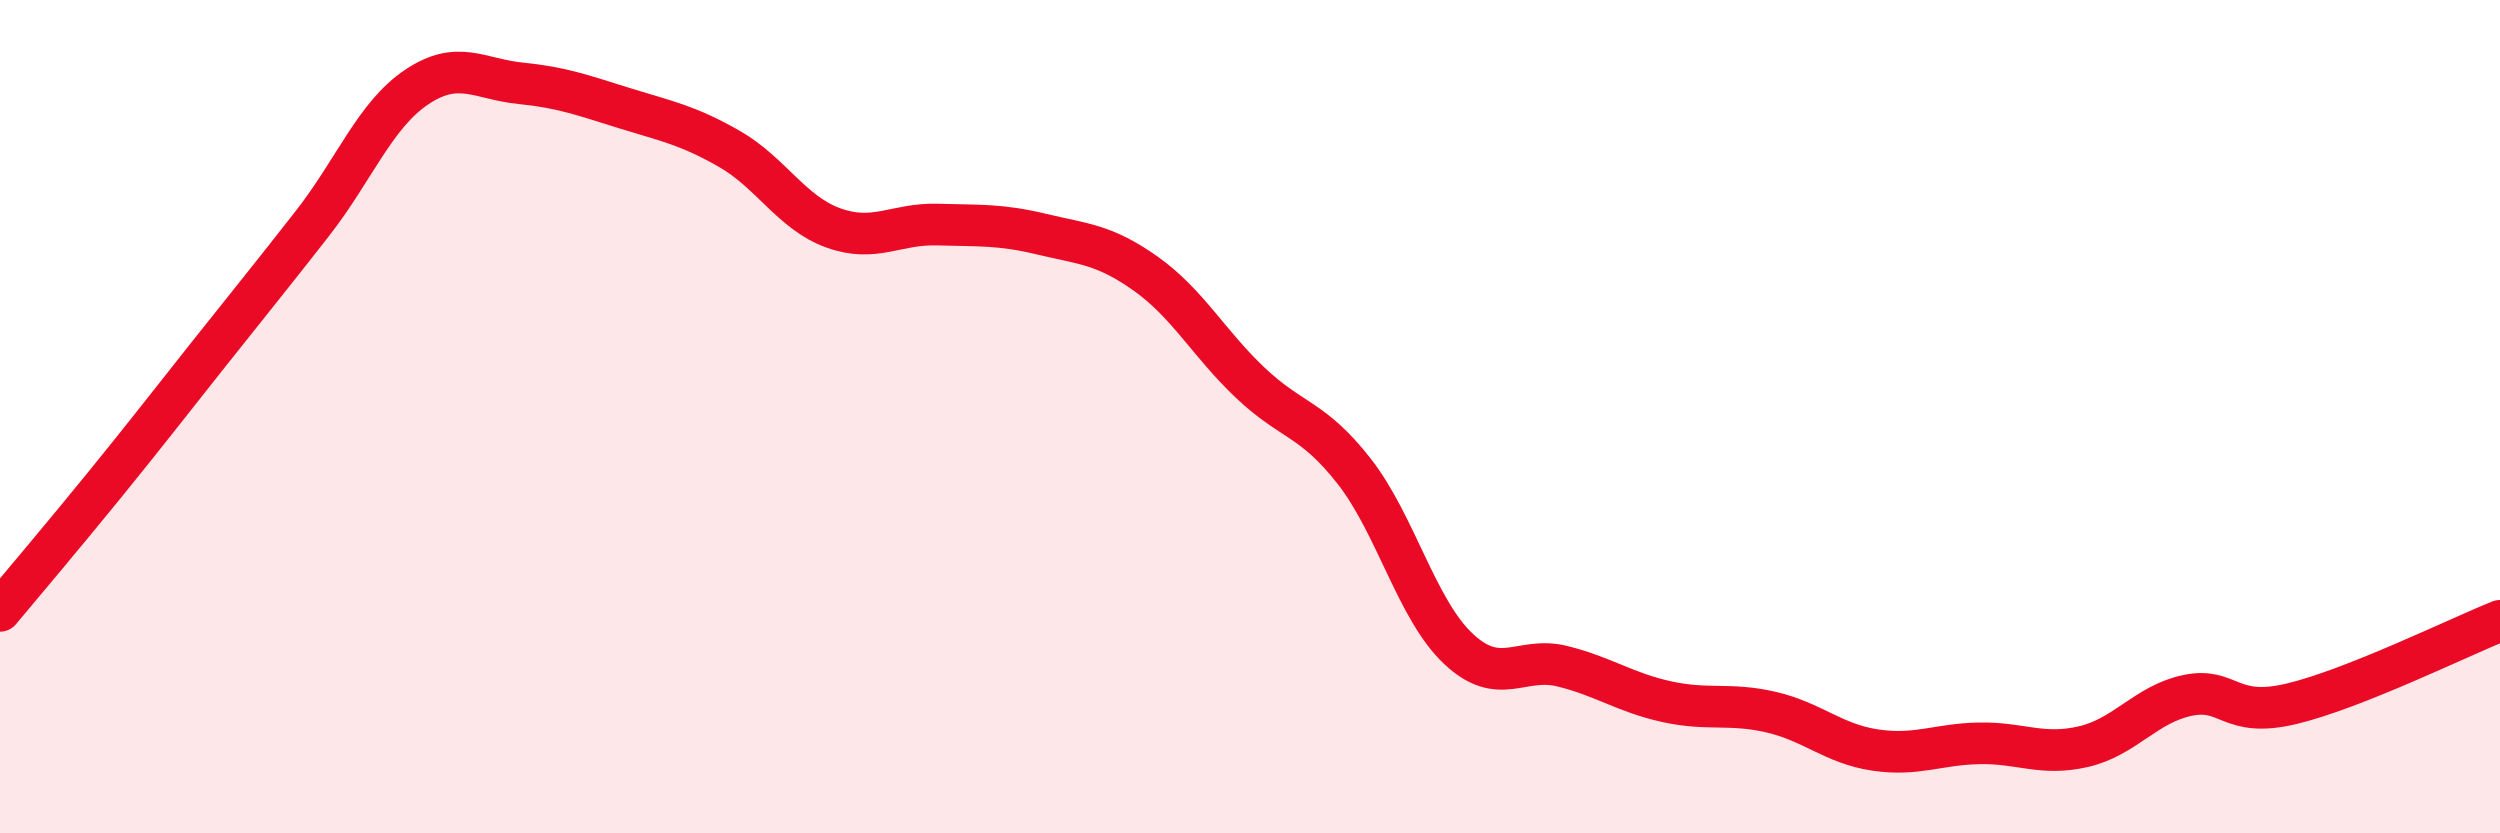
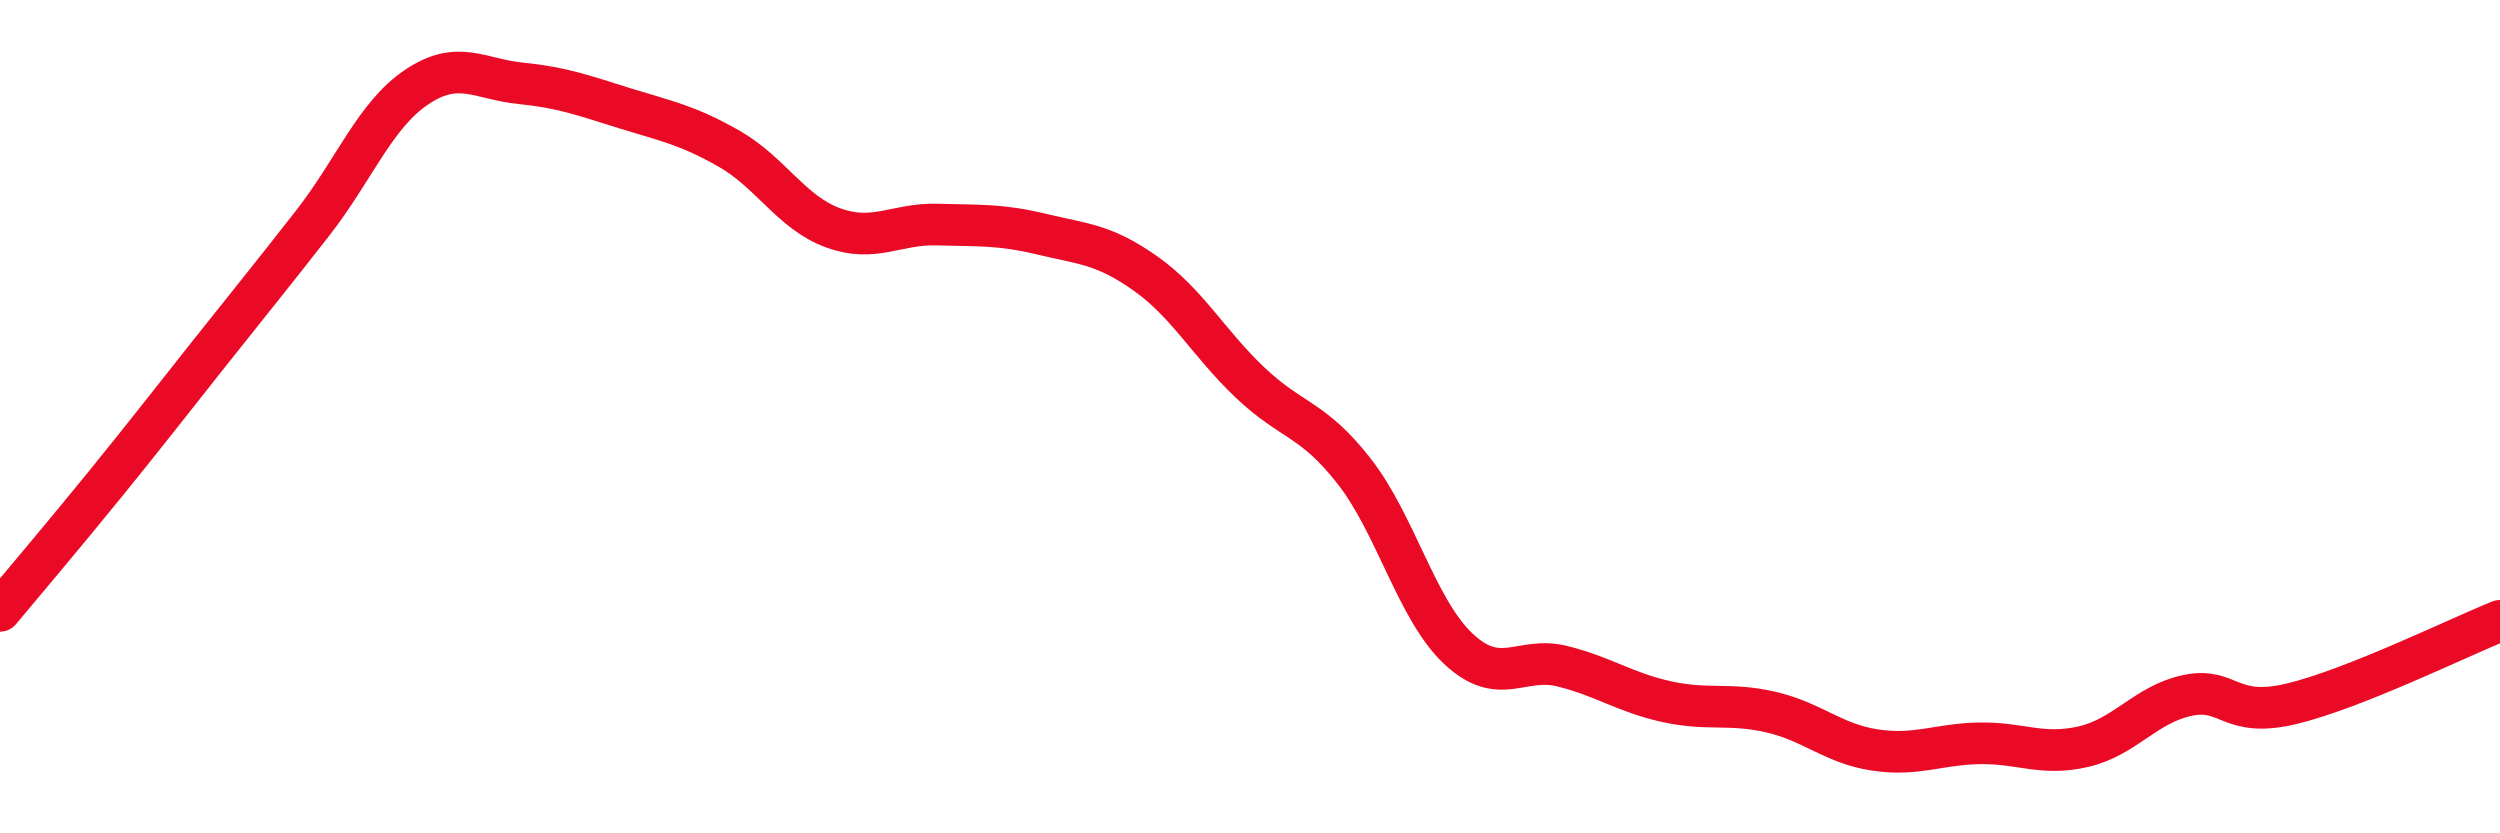
<svg xmlns="http://www.w3.org/2000/svg" width="60" height="20" viewBox="0 0 60 20">
-   <path d="M 0,14.66 C 0.5,14.06 1.5,12.88 2.5,11.65 C 3.5,10.42 4,9.77 5,8.51 C 6,7.25 6.5,6.64 7.5,5.36 C 8.5,4.08 9,2.76 10,2.09 C 11,1.42 11.5,1.9 12.5,2 C 13.5,2.1 14,2.29 15,2.6 C 16,2.91 16.5,3 17.5,3.57 C 18.5,4.14 19,5.11 20,5.47 C 21,5.83 21.5,5.36 22.5,5.39 C 23.5,5.42 24,5.38 25,5.62 C 26,5.86 26.5,5.86 27.5,6.57 C 28.5,7.28 29,8.23 30,9.18 C 31,10.13 31.5,10.03 32.5,11.31 C 33.5,12.59 34,14.63 35,15.57 C 36,16.51 36.5,15.74 37.5,15.99 C 38.5,16.24 39,16.62 40,16.84 C 41,17.06 41.5,16.86 42.5,17.09 C 43.5,17.32 44,17.85 45,18 C 46,18.15 46.5,17.86 47.5,17.84 C 48.5,17.82 49,18.15 50,17.92 C 51,17.69 51.5,16.9 52.5,16.69 C 53.5,16.48 53.5,17.25 55,16.89 C 56.5,16.53 59,15.3 60,14.9L60 20L0 20Z" fill="#EB0A25" opacity="0.1" stroke-linecap="round" stroke-linejoin="round" />
  <path d="M 0,14.66 C 0.5,14.06 1.5,12.88 2.5,11.65 C 3.5,10.42 4,9.77 5,8.51 C 6,7.25 6.5,6.64 7.5,5.36 C 8.5,4.08 9,2.76 10,2.09 C 11,1.42 11.5,1.9 12.5,2 C 13.5,2.1 14,2.29 15,2.6 C 16,2.91 16.5,3 17.5,3.57 C 18.5,4.14 19,5.11 20,5.47 C 21,5.83 21.5,5.36 22.5,5.39 C 23.5,5.42 24,5.38 25,5.62 C 26,5.86 26.5,5.86 27.5,6.57 C 28.5,7.28 29,8.23 30,9.18 C 31,10.13 31.5,10.03 32.5,11.31 C 33.5,12.59 34,14.63 35,15.57 C 36,16.51 36.5,15.74 37.5,15.99 C 38.5,16.24 39,16.62 40,16.84 C 41,17.06 41.5,16.86 42.5,17.09 C 43.5,17.32 44,17.85 45,18 C 46,18.15 46.5,17.86 47.5,17.84 C 48.5,17.82 49,18.15 50,17.92 C 51,17.69 51.5,16.9 52.5,16.69 C 53.5,16.48 53.5,17.25 55,16.89 C 56.5,16.53 59,15.3 60,14.9" stroke="#EB0A25" stroke-width="1" fill="none" stroke-linecap="round" stroke-linejoin="round" />
</svg>